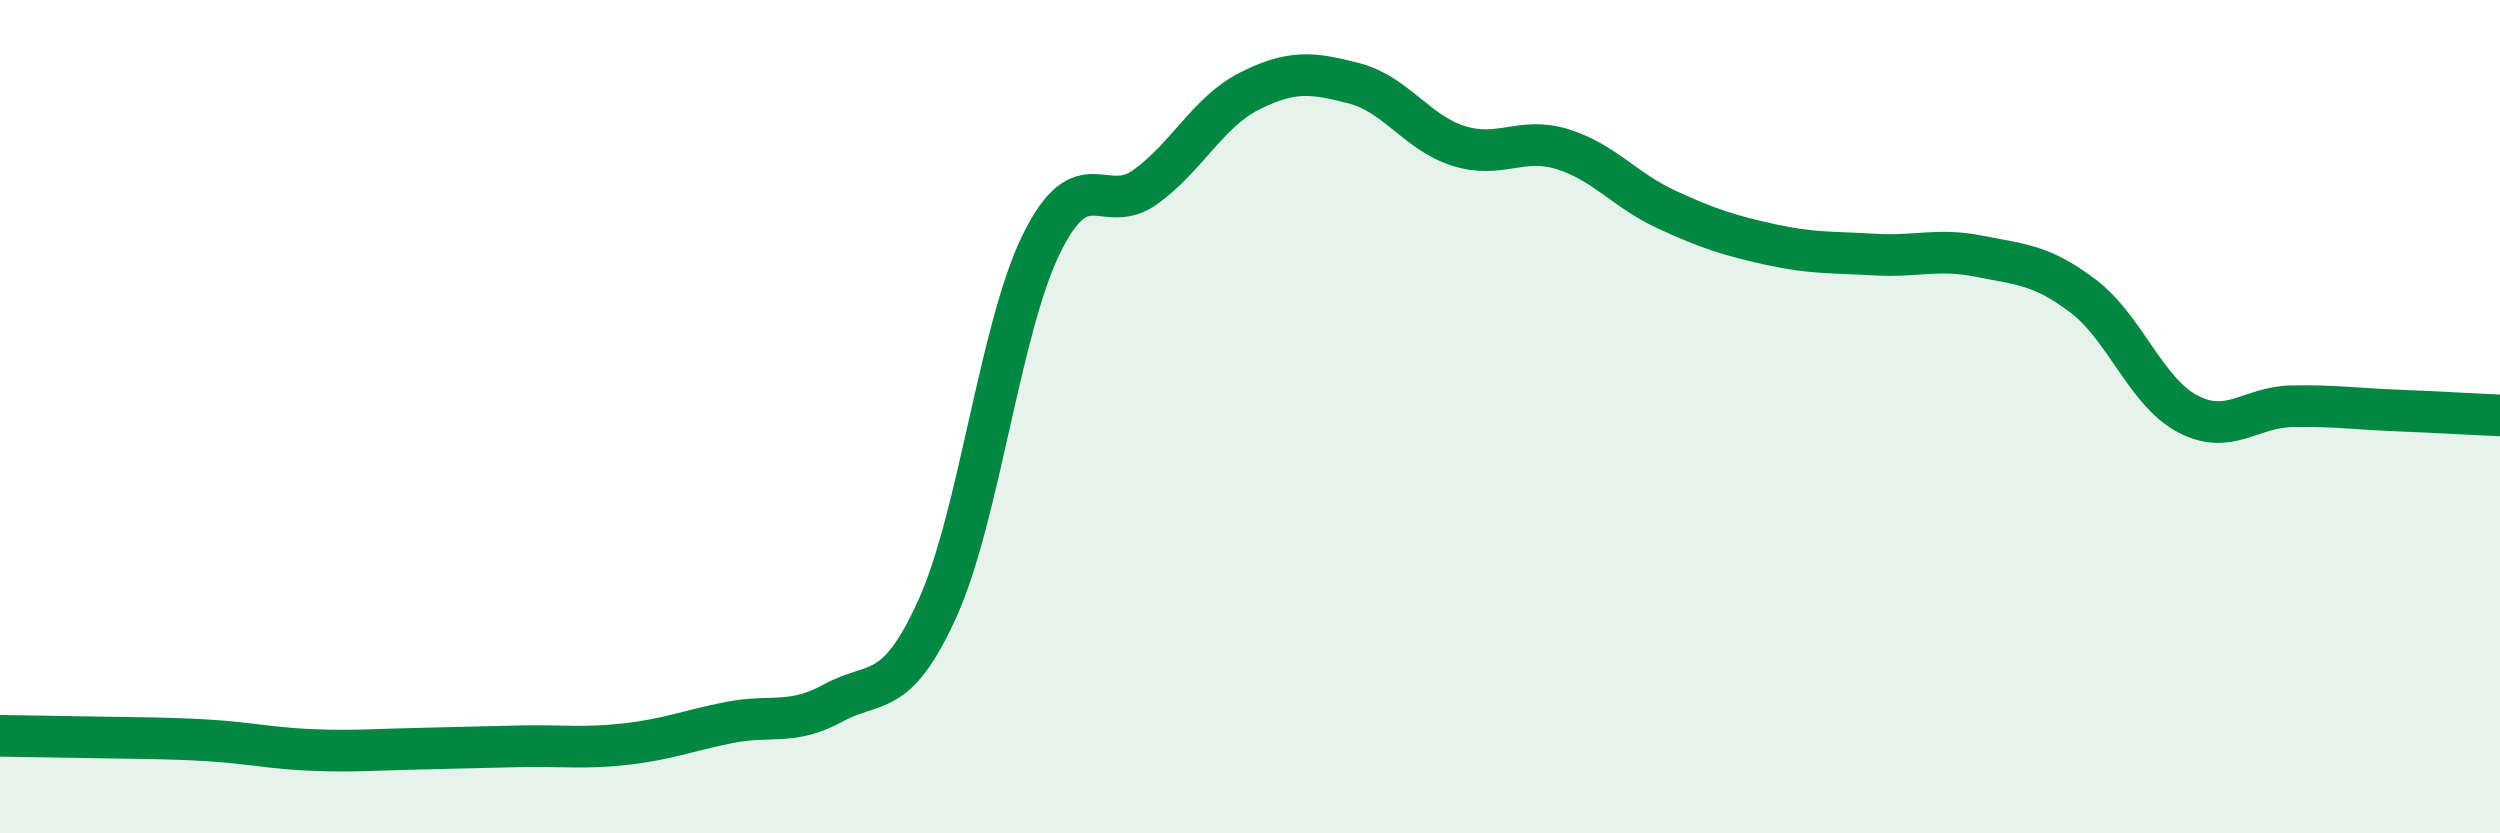
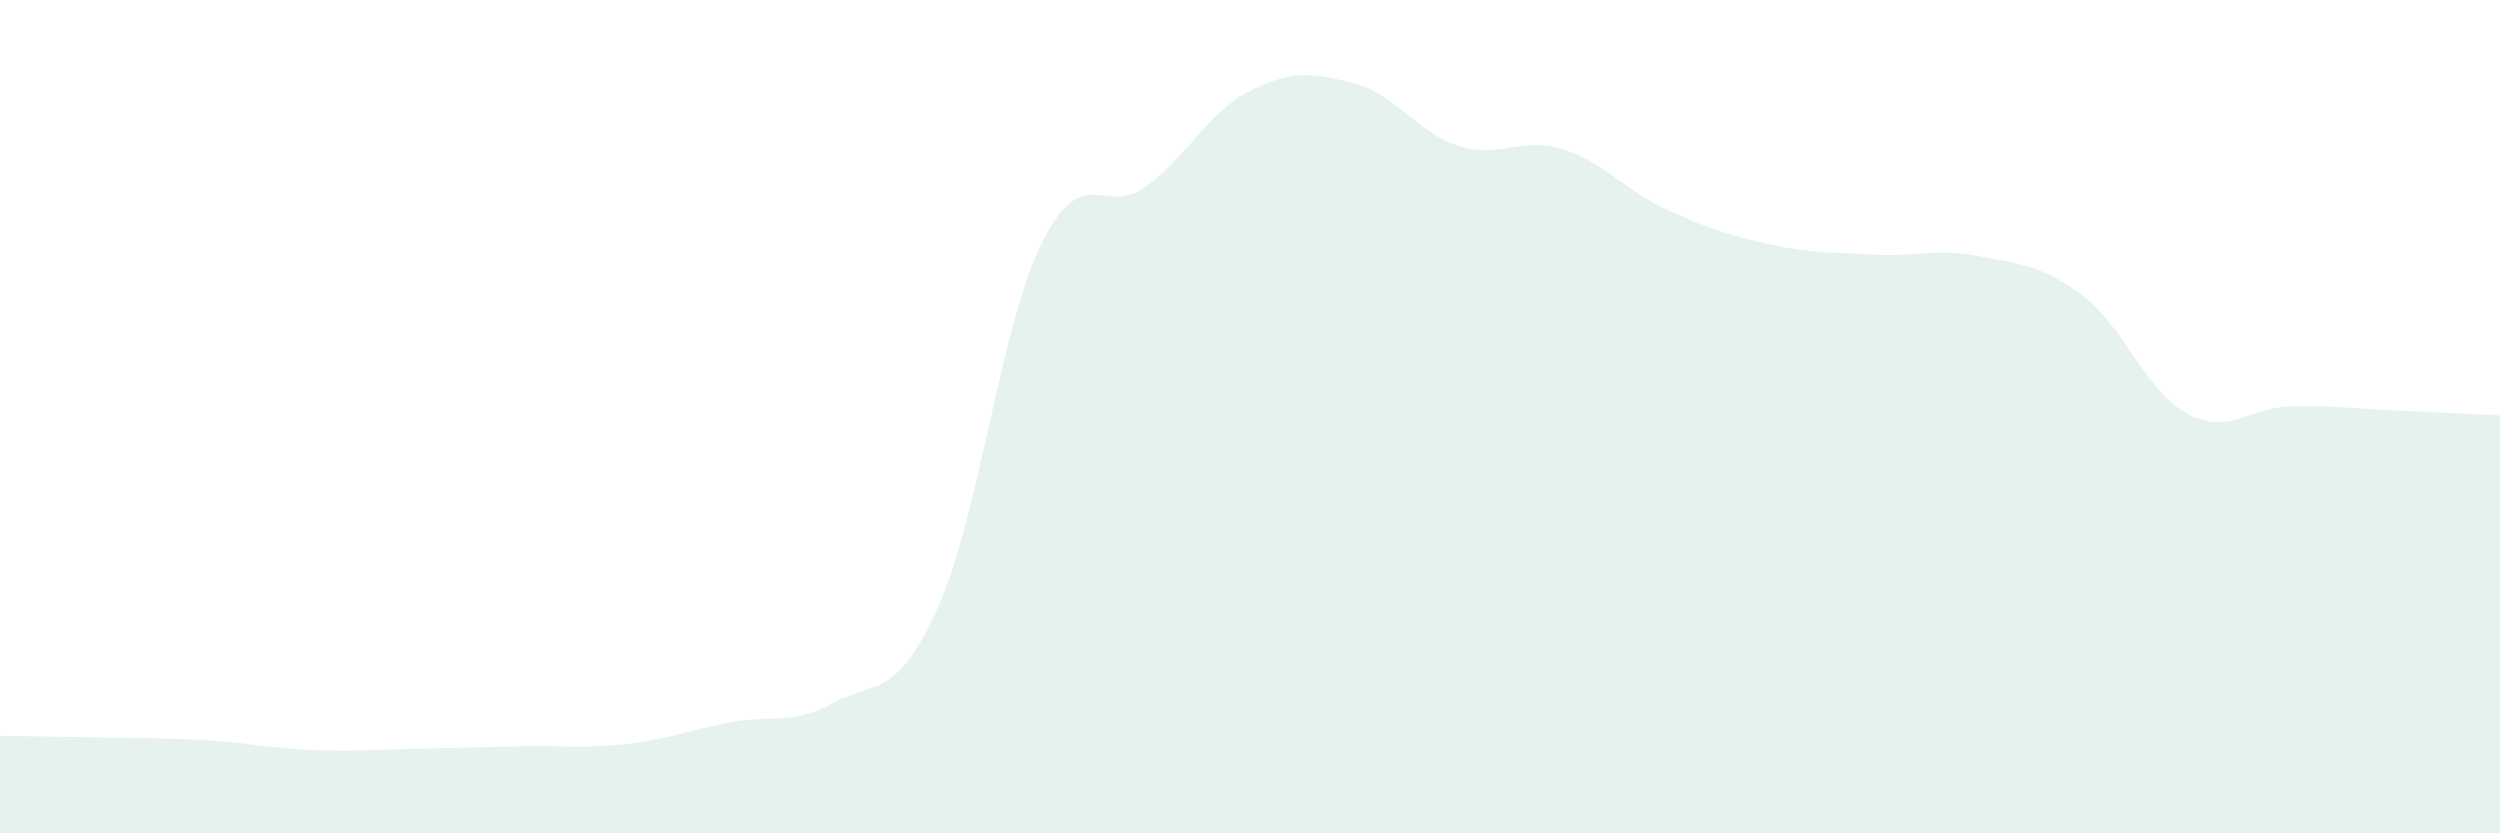
<svg xmlns="http://www.w3.org/2000/svg" width="60" height="20" viewBox="0 0 60 20">
  <path d="M 0,17.66 C 0.5,17.67 1.5,17.68 2.5,17.7 C 3.5,17.72 4,17.71 5,17.77 C 6,17.83 6.5,17.96 7.5,18 C 8.5,18.04 9,17.99 10,17.97 C 11,17.95 11.5,17.93 12.5,17.91 C 13.5,17.89 14,17.97 15,17.86 C 16,17.75 16.5,17.54 17.5,17.34 C 18.5,17.14 19,17.42 20,16.87 C 21,16.32 21.5,16.81 22.5,14.6 C 23.5,12.39 24,7.86 25,5.84 C 26,3.82 26.5,5.21 27.5,4.48 C 28.5,3.75 29,2.68 30,2.18 C 31,1.68 31.5,1.74 32.5,2 C 33.5,2.26 34,3.18 35,3.5 C 36,3.82 36.5,3.27 37.5,3.58 C 38.5,3.89 39,4.57 40,5.03 C 41,5.49 41.5,5.65 42.5,5.87 C 43.5,6.09 44,6.05 45,6.11 C 46,6.17 46.5,5.95 47.5,6.15 C 48.5,6.35 49,6.35 50,7.11 C 51,7.87 51.5,9.4 52.5,9.93 C 53.5,10.46 54,9.77 55,9.75 C 56,9.73 56.5,9.81 57.5,9.85 C 58.5,9.89 59.5,9.95 60,9.97L60 20L0 20Z" fill="#008740" opacity="0.1" stroke-linecap="round" stroke-linejoin="round" />
-   <path d="M 0,17.66 C 0.5,17.67 1.5,17.68 2.5,17.7 C 3.5,17.72 4,17.71 5,17.77 C 6,17.83 6.5,17.96 7.5,18 C 8.5,18.04 9,17.99 10,17.97 C 11,17.95 11.5,17.93 12.5,17.91 C 13.5,17.89 14,17.97 15,17.86 C 16,17.75 16.5,17.54 17.5,17.34 C 18.5,17.14 19,17.42 20,16.87 C 21,16.32 21.5,16.81 22.5,14.6 C 23.5,12.39 24,7.86 25,5.84 C 26,3.82 26.5,5.21 27.5,4.48 C 28.5,3.75 29,2.68 30,2.18 C 31,1.68 31.5,1.74 32.5,2 C 33.5,2.26 34,3.18 35,3.5 C 36,3.82 36.5,3.27 37.5,3.58 C 38.5,3.89 39,4.57 40,5.03 C 41,5.49 41.5,5.65 42.5,5.87 C 43.5,6.09 44,6.05 45,6.11 C 46,6.17 46.5,5.95 47.5,6.15 C 48.5,6.35 49,6.35 50,7.11 C 51,7.87 51.5,9.4 52.5,9.93 C 53.5,10.46 54,9.77 55,9.75 C 56,9.73 56.5,9.81 57.5,9.85 C 58.5,9.89 59.5,9.95 60,9.97" stroke="#008740" stroke-width="1" fill="none" stroke-linecap="round" stroke-linejoin="round" />
</svg>